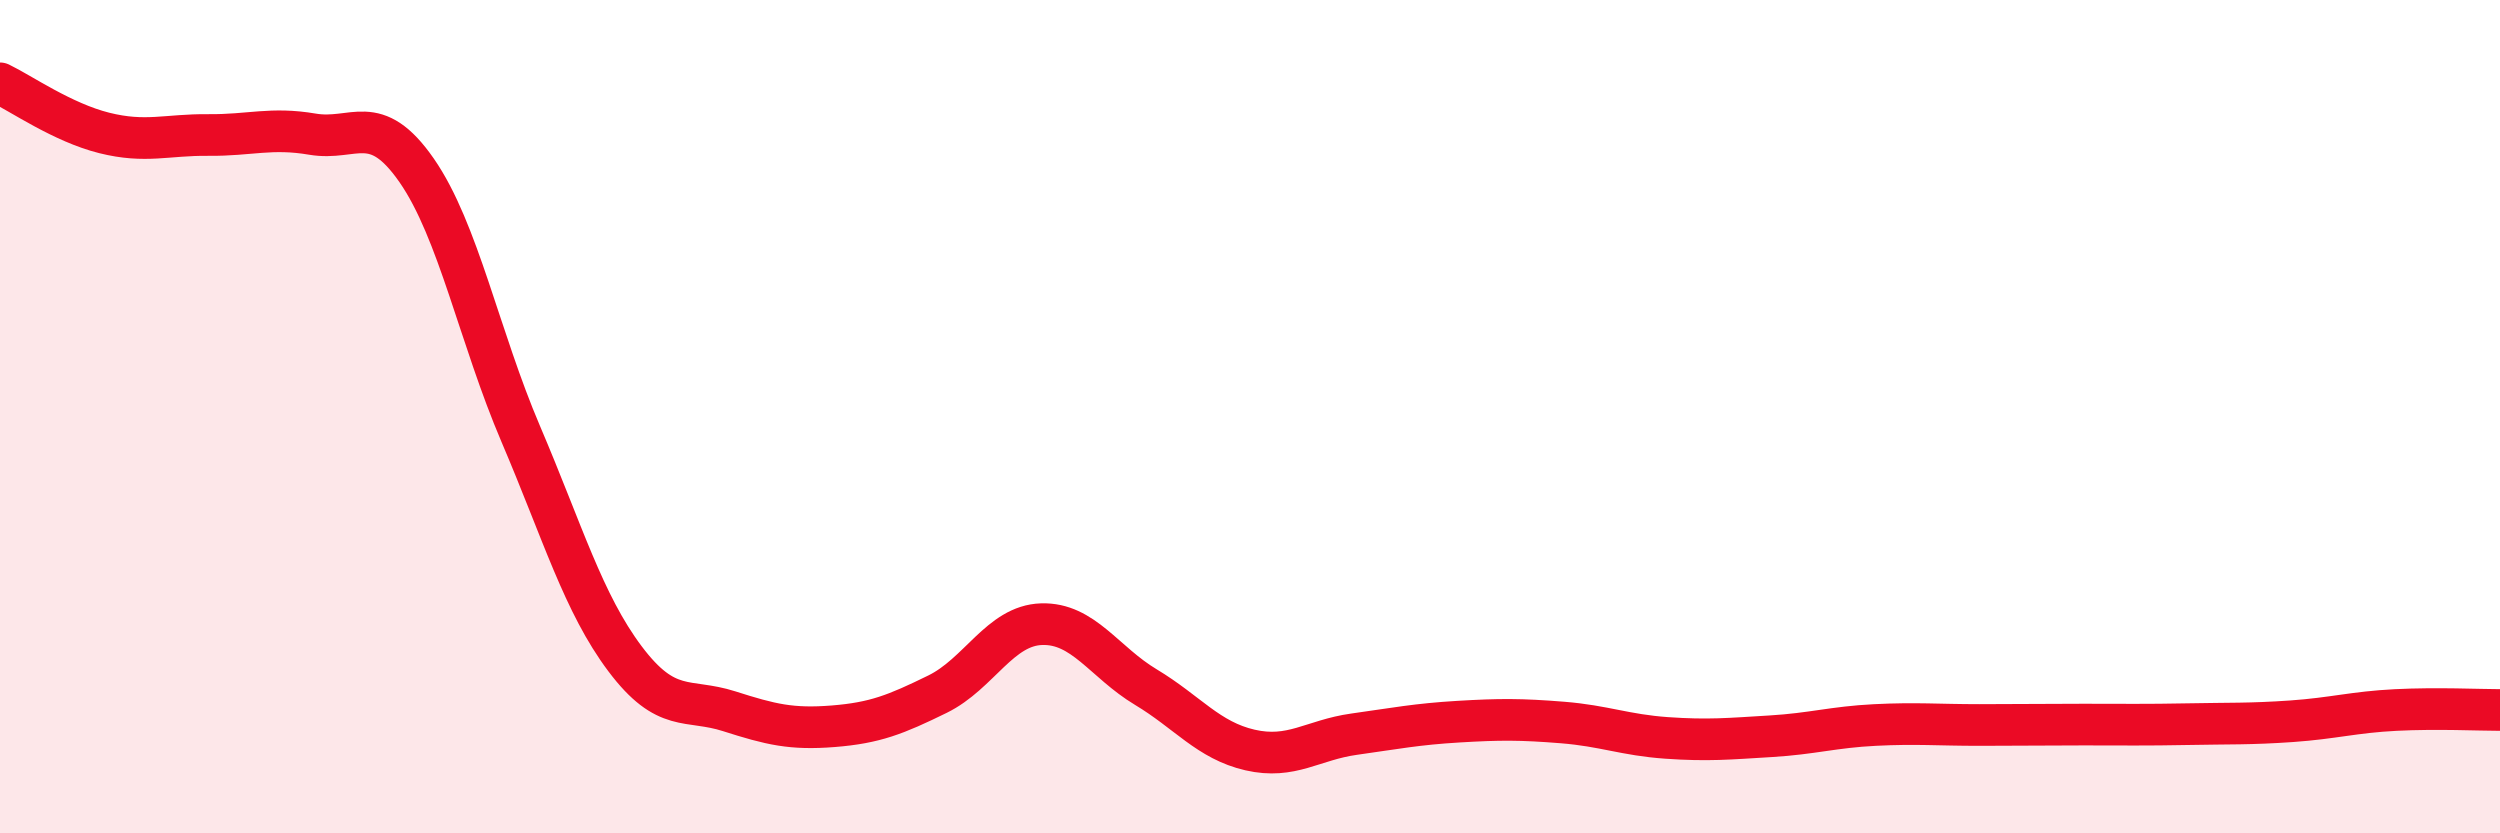
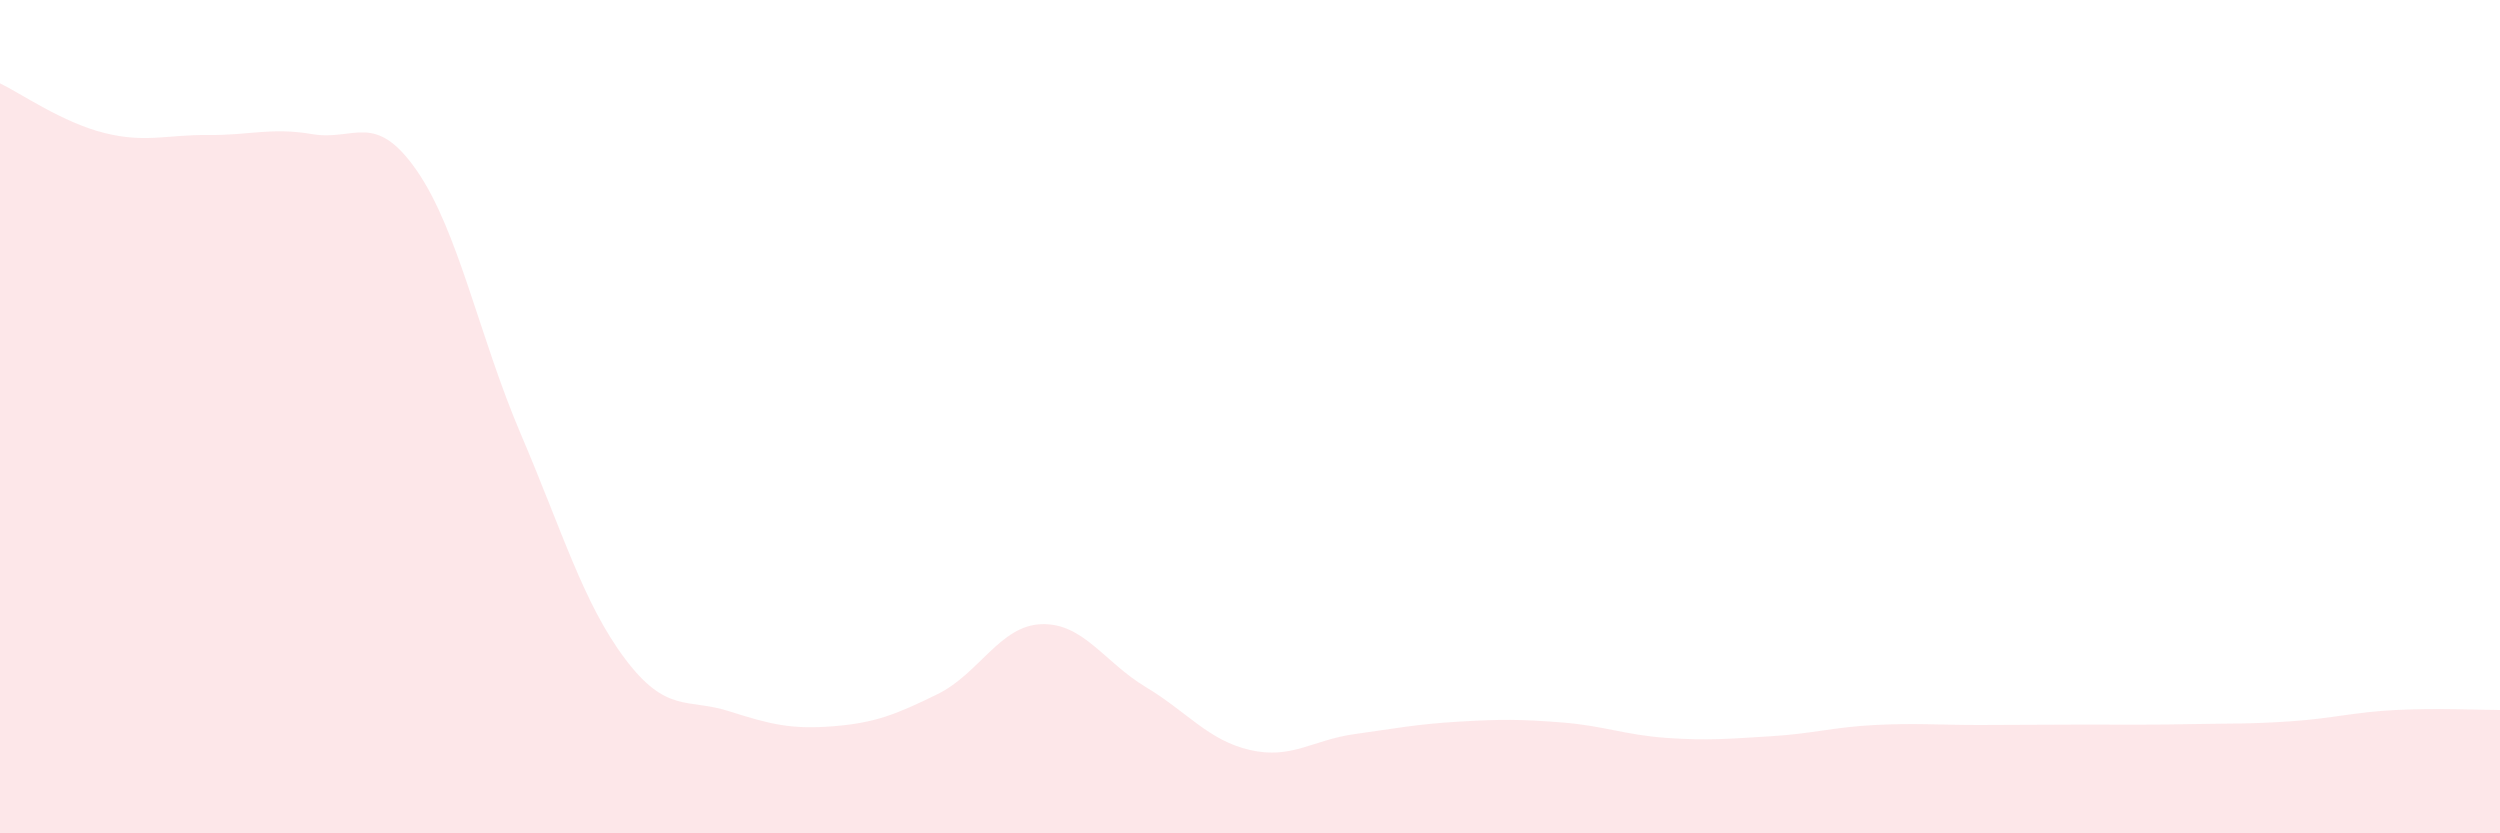
<svg xmlns="http://www.w3.org/2000/svg" width="60" height="20" viewBox="0 0 60 20">
  <path d="M 0,2 C 0.5,2.24 1.5,2.94 2.5,3.19 C 3.5,3.44 4,3.23 5,3.24 C 6,3.25 6.5,3.05 7.5,3.22 C 8.5,3.39 9,2.65 10,4.09 C 11,5.53 11.5,8.08 12.5,10.42 C 13.5,12.76 14,14.48 15,15.81 C 16,17.14 16.5,16.75 17.5,17.07 C 18.5,17.39 19,17.51 20,17.43 C 21,17.35 21.5,17.15 22.5,16.66 C 23.5,16.17 24,15.01 25,14.98 C 26,14.95 26.5,15.89 27.5,16.49 C 28.5,17.09 29,17.77 30,18 C 31,18.23 31.5,17.76 32.5,17.62 C 33.5,17.48 34,17.38 35,17.32 C 36,17.26 36.5,17.26 37.5,17.34 C 38.5,17.42 39,17.64 40,17.71 C 41,17.78 41.5,17.73 42.5,17.67 C 43.5,17.61 44,17.45 45,17.4 C 46,17.35 46.5,17.4 47.5,17.4 C 48.5,17.4 49,17.39 50,17.39 C 51,17.39 51.5,17.4 52.5,17.38 C 53.5,17.36 54,17.38 55,17.31 C 56,17.24 56.5,17.09 57.5,17.04 C 58.5,16.99 59.5,17.04 60,17.04L60 20L0 20Z" fill="#EB0A25" opacity="0.1" stroke-linecap="round" stroke-linejoin="round" />
-   <path d="M 0,2 C 0.5,2.24 1.5,2.94 2.5,3.19 C 3.5,3.44 4,3.23 5,3.24 C 6,3.25 6.5,3.05 7.5,3.22 C 8.5,3.39 9,2.65 10,4.09 C 11,5.53 11.5,8.08 12.5,10.42 C 13.5,12.76 14,14.48 15,15.81 C 16,17.14 16.5,16.75 17.5,17.07 C 18.5,17.39 19,17.51 20,17.43 C 21,17.35 21.5,17.15 22.5,16.66 C 23.5,16.17 24,15.01 25,14.98 C 26,14.95 26.5,15.89 27.5,16.49 C 28.5,17.09 29,17.77 30,18 C 31,18.23 31.5,17.76 32.5,17.62 C 33.5,17.48 34,17.38 35,17.32 C 36,17.26 36.5,17.26 37.5,17.34 C 38.5,17.42 39,17.64 40,17.71 C 41,17.78 41.5,17.73 42.5,17.67 C 43.5,17.61 44,17.45 45,17.4 C 46,17.35 46.5,17.4 47.5,17.4 C 48.5,17.4 49,17.39 50,17.39 C 51,17.39 51.5,17.4 52.5,17.38 C 53.5,17.36 54,17.38 55,17.31 C 56,17.24 56.5,17.09 57.5,17.04 C 58.5,16.99 59.5,17.04 60,17.04" stroke="#EB0A25" stroke-width="1" fill="none" stroke-linecap="round" stroke-linejoin="round" />
</svg>